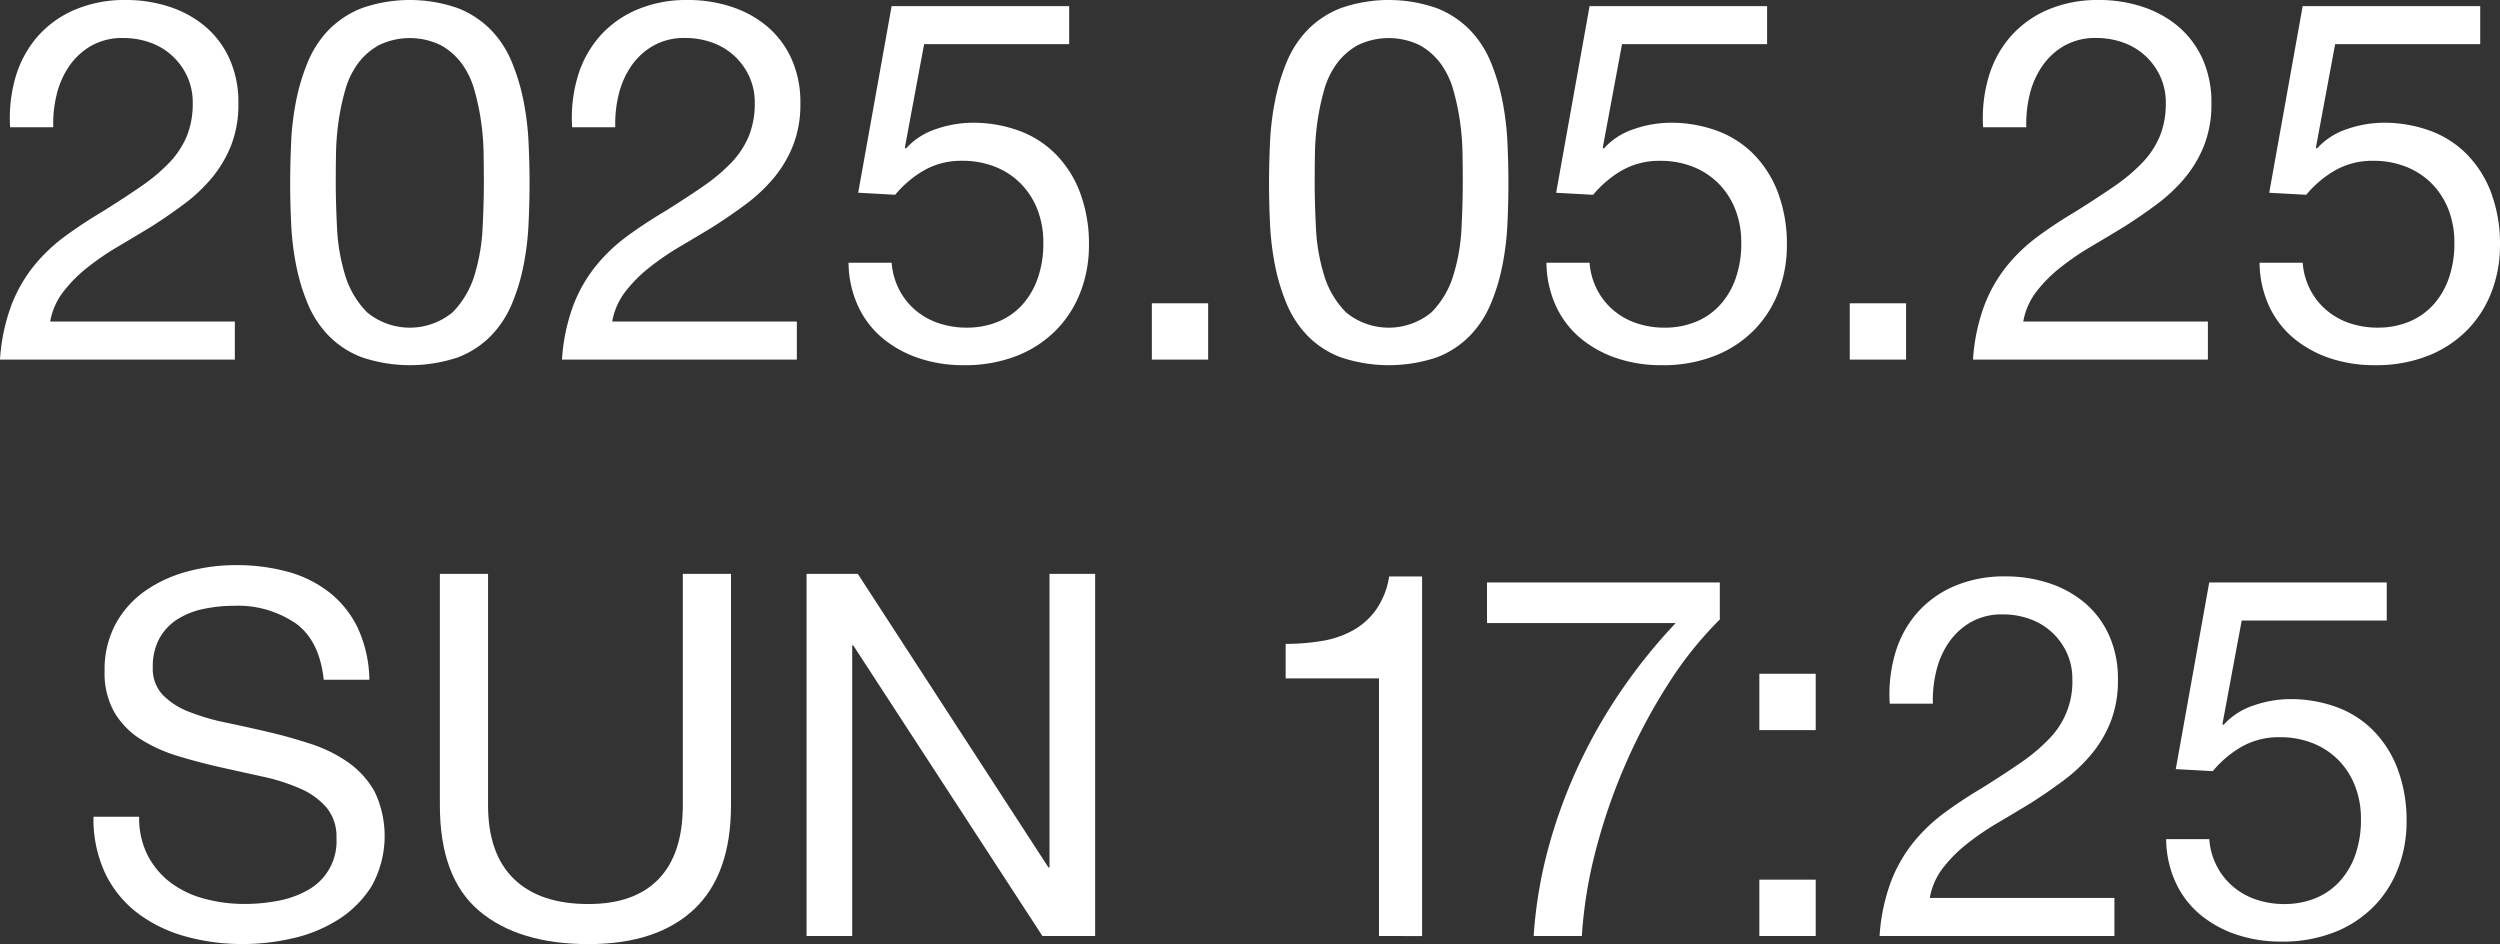
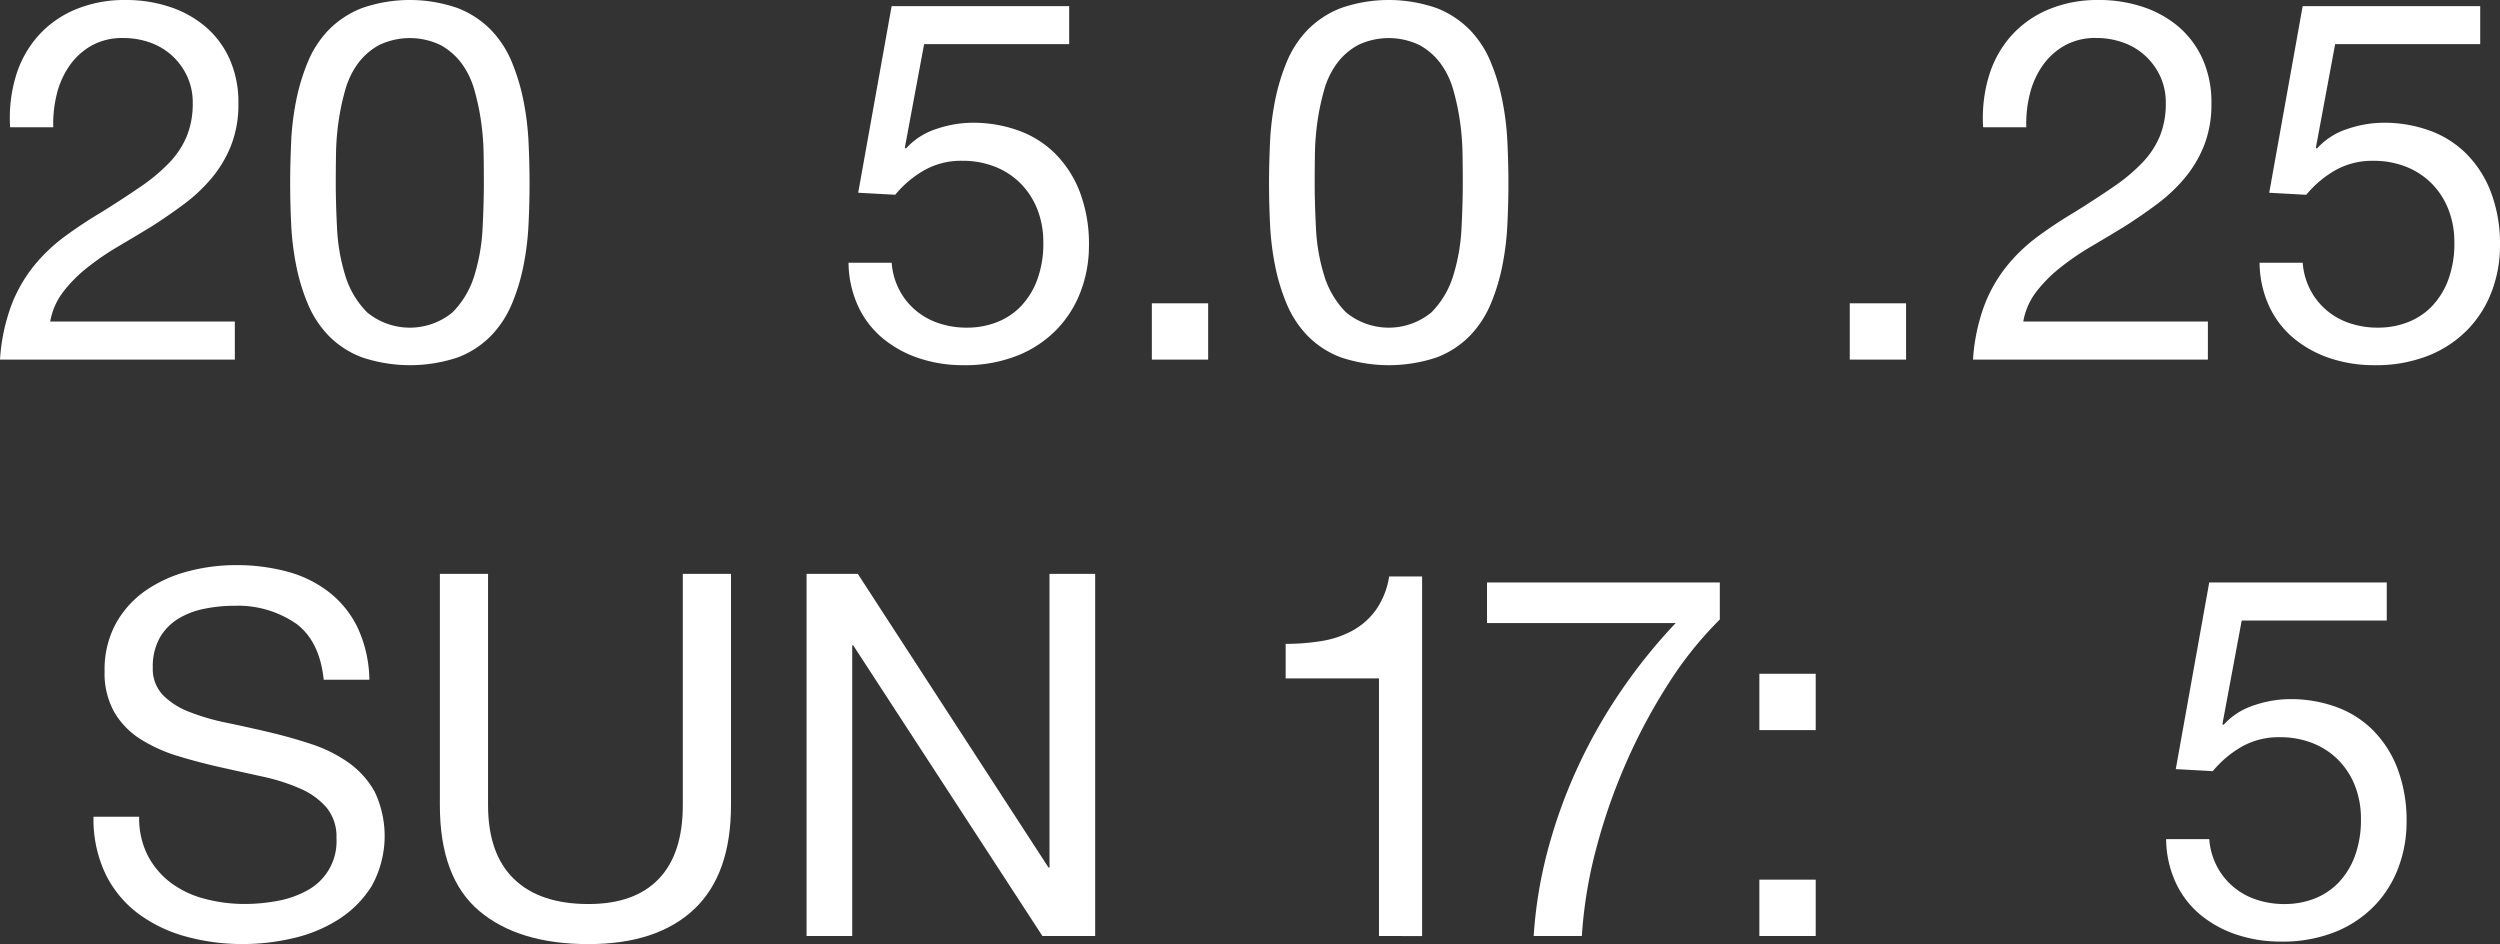
<svg xmlns="http://www.w3.org/2000/svg" width="284" height="107.25">
  <rect width="100%" height="100%" fill="#333333" stroke="none" />
  <defs>
    <clipPath id="a">
      <path data-name="長方形 1231" fill="#fff" d="M0 0h284v107.25H0z" />
    </clipPath>
  </defs>
  <g data-name="グループ 3528" clip-path="url(#a)" fill="#fff">
    <path data-name="パス 15726" d="M1.786 8.7a12.213 12.213 0 012.507-4.58 11.756 11.756 0 014.234-3.025A14.421 14.421 0 0114.29 0a15.654 15.654 0 014.984.778 12.1 12.1 0 014.062 2.247 10.483 10.483 0 012.737 3.659 12.02 12.02 0 011.008 5.07 12.735 12.735 0 01-.835 4.783 13.642 13.642 0 01-2.218 3.716 18.631 18.631 0 01-3.169 2.967q-1.786 1.326-3.687 2.536-1.9 1.153-3.8 2.275a30.165 30.165 0 00-3.486 2.391 15.847 15.847 0 00-2.708 2.737A7.746 7.746 0 005.7 36.53h20.977v4.321H0a21.678 21.678 0 011.3-6.194 16.552 16.552 0 012.56-4.465 19.31 19.31 0 013.515-3.342q1.958-1.439 4.091-2.708 2.592-1.613 4.552-2.967a20.126 20.126 0 003.255-2.737 9.83 9.83 0 001.959-3 9.8 9.8 0 00.663-3.745 7.057 7.057 0 00-.634-3.025 7.411 7.411 0 00-1.7-2.333 7.333 7.333 0 00-2.506-1.5A8.939 8.939 0 0014 4.321a7.123 7.123 0 00-3.659.893 7.682 7.682 0 00-2.505 2.334A9.738 9.738 0 006.425 10.8a13.831 13.831 0 00-.374 3.658h-4.9A16.513 16.513 0 011.786 8.7" />
    <path data-name="パス 15727" d="M33.072 16.134a31.632 31.632 0 01.576-4.725 23.2 23.2 0 011.326-4.379 11.608 11.608 0 012.362-3.63A10.757 10.757 0 0141.11.922a16.538 16.538 0 0110.89 0A10.768 10.768 0 0155.774 3.4a11.625 11.625 0 012.362 3.63 23.237 23.237 0 011.325 4.379 31.886 31.886 0 01.581 4.725q.115 2.42.115 4.667t-.115 4.666a31.878 31.878 0 01-.576 4.725 22.478 22.478 0 01-1.325 4.35 11.7 11.7 0 01-2.362 3.6 10.484 10.484 0 01-3.745 2.449 17.136 17.136 0 01-10.919 0 10.433 10.433 0 01-3.774-2.449 11.687 11.687 0 01-2.362-3.6 22.444 22.444 0 01-1.325-4.35 31.625 31.625 0 01-.576-4.725q-.116-2.42-.115-4.667t.115-4.667m5.209 9.767a21.656 21.656 0 00.922 5.359 10.114 10.114 0 002.506 4.235 7.639 7.639 0 009.68 0 10.123 10.123 0 002.506-4.235 21.723 21.723 0 00.922-5.359q.143-2.852.144-5.157 0-1.5-.029-3.313a29 29 0 00-.288-3.63 27.144 27.144 0 00-.749-3.543 9.4 9.4 0 00-1.44-3.025 7.442 7.442 0 00-2.392-2.1 8.063 8.063 0 00-7.029 0 7.425 7.425 0 00-2.391 2.1 9.362 9.362 0 00-1.44 3.025 26.912 26.912 0 00-.749 3.543 28.908 28.908 0 00-.288 3.63q-.029 1.816-.029 3.313 0 2.3.144 5.157" />
-     <path data-name="パス 15728" d="M65.627 8.7a12.213 12.213 0 012.506-4.581 11.756 11.756 0 014.235-3.025A14.421 14.421 0 0178.131 0a15.654 15.654 0 014.984.778 12.1 12.1 0 014.062 2.247 10.483 10.483 0 012.737 3.659 12.02 12.02 0 011.008 5.07 12.735 12.735 0 01-.835 4.783 13.641 13.641 0 01-2.218 3.716A18.63 18.63 0 0184.7 23.22q-1.786 1.326-3.687 2.536-1.9 1.153-3.8 2.275a30.165 30.165 0 00-3.486 2.391 15.847 15.847 0 00-2.708 2.737 7.746 7.746 0 00-1.472 3.371H90.52v4.321H63.841a21.679 21.679 0 011.3-6.194 16.552 16.552 0 012.564-4.466 19.31 19.31 0 013.515-3.342q1.958-1.439 4.091-2.708 2.592-1.613 4.552-2.967a20.126 20.126 0 003.255-2.737 9.83 9.83 0 001.959-3 9.8 9.8 0 00.663-3.745 7.057 7.057 0 00-.634-3.025 7.412 7.412 0 00-1.7-2.333 7.333 7.333 0 00-2.506-1.5 8.939 8.939 0 00-3.054-.519 7.123 7.123 0 00-3.659.893 7.682 7.682 0 00-2.506 2.333 9.738 9.738 0 00-1.411 3.256 13.832 13.832 0 00-.374 3.658h-4.9a16.512 16.512 0 01.631-5.755" />
-     <path data-name="パス 15729" d="M104.98 5.013l-2.189 11.754.115.115a7.877 7.877 0 013.428-2.219 12.843 12.843 0 014.177-.72 15.141 15.141 0 015.128.864 11.38 11.38 0 014.206 2.622 12.506 12.506 0 012.823 4.379 16.625 16.625 0 011.037 6.136 14.615 14.615 0 01-.893 5.042 12.6 12.6 0 01-2.679 4.35 12.847 12.847 0 01-4.466 3.025 16.078 16.078 0 01-6.251 1.123 15.666 15.666 0 01-4.984-.778 12.777 12.777 0 01-4.119-2.247A10.453 10.453 0 0197.49 34.8a12.022 12.022 0 01-1.095-4.955h4.9a7.857 7.857 0 00.778 2.91 7.66 7.66 0 001.786 2.362 7.921 7.921 0 002.651 1.556 9.909 9.909 0 003.371.547 9.219 9.219 0 003.313-.6 7.624 7.624 0 002.766-1.815 8.7 8.7 0 001.869-3.028 11.863 11.863 0 00.692-4.235 10.169 10.169 0 00-.662-3.717 8.664 8.664 0 00-1.873-2.938 8.49 8.49 0 00-2.91-1.93 9.931 9.931 0 00-3.774-.692 8.521 8.521 0 00-4.293 1.066 12.063 12.063 0 00-3.313 2.794l-4.206-.231 3.8-21.2h20.169v4.319z" />
+     <path data-name="パス 15729" d="M104.98 5.013l-2.189 11.754.115.115a7.877 7.877 0 013.428-2.219 12.843 12.843 0 014.177-.72 15.141 15.141 0 015.128.864 11.38 11.38 0 014.206 2.622 12.506 12.506 0 012.823 4.379 16.625 16.625 0 011.037 6.136 14.615 14.615 0 01-.893 5.042 12.6 12.6 0 01-2.679 4.35 12.847 12.847 0 01-4.466 3.025 16.078 16.078 0 01-6.251 1.123 15.666 15.666 0 01-4.984-.778 12.777 12.777 0 01-4.119-2.247A10.453 10.453 0 0197.49 34.8a12.022 12.022 0 01-1.095-4.955h4.9a7.857 7.857 0 00.778 2.91 7.66 7.66 0 001.786 2.362 7.921 7.921 0 002.651 1.556 9.909 9.909 0 003.371.547 9.219 9.219 0 003.313-.6 7.624 7.624 0 002.766-1.815 8.7 8.7 0 001.869-3.028 11.863 11.863 0 00.692-4.235 10.169 10.169 0 00-.662-3.717 8.664 8.664 0 00-1.873-2.938 8.49 8.49 0 00-2.91-1.93 9.931 9.931 0 00-3.774-.692 8.521 8.521 0 00-4.293 1.066 12.063 12.063 0 00-3.313 2.794l-4.206-.231 3.8-21.2h20.169v4.319" />
    <path data-name="長方形 1229" d="M130.85 34.456h6.396v6.395h-6.396z" />
    <path data-name="パス 15730" d="M144.276 16.134a31.634 31.634 0 01.576-4.725 23.2 23.2 0 011.325-4.379 11.609 11.609 0 012.362-3.63 10.758 10.758 0 013.777-2.478 16.538 16.538 0 0110.89 0 10.768 10.768 0 013.772 2.478 11.624 11.624 0 012.362 3.63 23.238 23.238 0 011.325 4.379 31.884 31.884 0 01.576 4.725q.115 2.42.115 4.667t-.115 4.667a31.876 31.876 0 01-.576 4.725 22.479 22.479 0 01-1.325 4.35 11.7 11.7 0 01-2.362 3.6 10.484 10.484 0 01-3.745 2.449 17.136 17.136 0 01-10.919 0 10.433 10.433 0 01-3.774-2.449 11.688 11.688 0 01-2.362-3.6 22.447 22.447 0 01-1.325-4.35 31.627 31.627 0 01-.576-4.725q-.116-2.42-.115-4.667t.115-4.667m5.215 9.766a21.656 21.656 0 00.922 5.359 10.114 10.114 0 002.506 4.235 7.639 7.639 0 009.68 0 10.123 10.123 0 002.506-4.235 21.72 21.72 0 00.922-5.359q.144-2.852.144-5.157 0-1.5-.029-3.313a28.99 28.99 0 00-.288-3.63 27.14 27.14 0 00-.749-3.543 9.4 9.4 0 00-1.44-3.025 7.442 7.442 0 00-2.392-2.1 8.063 8.063 0 00-7.029 0 7.426 7.426 0 00-2.391 2.1 9.362 9.362 0 00-1.44 3.025 26.922 26.922 0 00-.749 3.543 28.909 28.909 0 00-.288 3.63q-.029 1.816-.029 3.313 0 2.3.144 5.157" />
-     <path data-name="パス 15731" d="M184.263 5.013l-2.189 11.754.115.115a7.877 7.877 0 013.428-2.219 12.843 12.843 0 014.177-.72 15.141 15.141 0 015.128.864 11.379 11.379 0 014.206 2.622 12.507 12.507 0 012.823 4.379 16.625 16.625 0 011.038 6.138 14.615 14.615 0 01-.893 5.042 12.6 12.6 0 01-2.68 4.35 12.84 12.84 0 01-4.465 3.025 16.078 16.078 0 01-6.251 1.123 15.665 15.665 0 01-4.984-.778 12.777 12.777 0 01-4.12-2.247 10.454 10.454 0 01-2.823-3.659 12.022 12.022 0 01-1.095-4.955h4.9a7.857 7.857 0 00.778 2.91 7.66 7.66 0 001.786 2.362 7.921 7.921 0 002.651 1.556 9.909 9.909 0 003.371.547 9.219 9.219 0 003.313-.6 7.624 7.624 0 002.766-1.815 8.7 8.7 0 001.872-3.025 11.864 11.864 0 00.692-4.235 10.169 10.169 0 00-.662-3.717 8.663 8.663 0 00-1.873-2.938 8.489 8.489 0 00-2.91-1.93 9.931 9.931 0 00-3.774-.692 8.521 8.521 0 00-4.293 1.066 12.064 12.064 0 00-3.313 2.794l-4.206-.231 3.8-21.2h20.167v4.314z" />
    <path data-name="長方形 1230" d="M210.133 34.456h6.396v6.395h-6.396z" />
    <path data-name="パス 15732" d="M225.921 8.7a12.214 12.214 0 012.506-4.581 11.756 11.756 0 014.234-3.024A14.421 14.421 0 01238.425 0a15.654 15.654 0 014.984.778 12.1 12.1 0 014.062 2.247 10.484 10.484 0 012.737 3.659 12.021 12.021 0 011.008 5.07 12.735 12.735 0 01-.836 4.783 13.642 13.642 0 01-2.218 3.716 18.633 18.633 0 01-3.169 2.967q-1.786 1.326-3.687 2.536-1.9 1.153-3.8 2.275a30.166 30.166 0 00-3.486 2.391 15.847 15.847 0 00-2.708 2.737 7.747 7.747 0 00-1.469 3.371h20.973v4.321h-26.681a21.679 21.679 0 011.3-6.194 16.552 16.552 0 012.564-4.466 19.321 19.321 0 013.515-3.342q1.958-1.439 4.091-2.708 2.593-1.613 4.552-2.967a20.145 20.145 0 003.255-2.737 9.828 9.828 0 001.959-3 9.8 9.8 0 00.663-3.745 7.057 7.057 0 00-.634-3.025 7.411 7.411 0 00-1.7-2.333 7.332 7.332 0 00-2.506-1.5 8.939 8.939 0 00-3.054-.519 7.123 7.123 0 00-3.659.893 7.681 7.681 0 00-2.506 2.333 9.739 9.739 0 00-1.414 3.259 13.85 13.85 0 00-.375 3.658h-4.9a16.513 16.513 0 01.635-5.758" />
    <path data-name="パス 15733" d="M265.274 5.013l-2.189 11.754.115.115a7.876 7.876 0 013.428-2.219 12.843 12.843 0 014.177-.72 15.141 15.141 0 015.128.864 11.38 11.38 0 014.206 2.622 12.506 12.506 0 012.823 4.379 16.625 16.625 0 011.037 6.136 14.615 14.615 0 01-.893 5.042 12.6 12.6 0 01-2.679 4.35 12.847 12.847 0 01-4.466 3.025 16.078 16.078 0 01-6.251 1.123 15.666 15.666 0 01-4.984-.778 12.776 12.776 0 01-4.12-2.247 10.454 10.454 0 01-2.823-3.659 12.021 12.021 0 01-1.095-4.955h4.9a7.859 7.859 0 00.778 2.91 7.654 7.654 0 001.786 2.362 7.914 7.914 0 002.65 1.556 9.91 9.91 0 003.371.547 9.219 9.219 0 003.313-.6 7.624 7.624 0 002.766-1.815 8.7 8.7 0 001.872-3.025 11.864 11.864 0 00.692-4.235 10.168 10.168 0 00-.662-3.717 8.665 8.665 0 00-1.873-2.938 8.491 8.491 0 00-2.91-1.93 9.931 9.931 0 00-3.774-.692 8.521 8.521 0 00-4.293 1.066 12.053 12.053 0 00-3.313 2.794l-4.207-.231 3.8-21.2h20.169v4.316z" />
    <path data-name="パス 15734" d="M156.651 106.329V77.063h-10.6v-3.918a25.216 25.216 0 004.033-.317 11.01 11.01 0 003.544-1.181 8.08 8.08 0 002.679-2.362 8.989 8.989 0 001.5-3.8h3.745v40.852z" />
    <path data-name="パス 15735" d="M189.551 77.634a64.573 64.573 0 00-4.811 8.988 65.676 65.676 0 00-3.428 9.853 51.079 51.079 0 00-1.613 9.853h-5.474a50.8 50.8 0 011.7-10.112 58.456 58.456 0 013.486-9.449 59.582 59.582 0 014.927-8.556 62.379 62.379 0 016.021-7.433h-21.435v-4.61h26.447v4.206a41.93 41.93 0 00-5.82 7.26" />
    <path data-name="パス 15736" d="M199.864 76.54h6.4v6.4h-6.4zm6.4 29.789h-6.4v-6.4h6.4z" />
-     <path data-name="パス 15737" d="M215.306 74.177a12.213 12.213 0 012.506-4.581 11.756 11.756 0 014.231-3.024 14.421 14.421 0 015.762-1.095 15.654 15.654 0 014.984.778 12.1 12.1 0 014.062 2.247 10.482 10.482 0 012.737 3.659 12.02 12.02 0 011.008 5.07 12.736 12.736 0 01-.835 4.783 13.641 13.641 0 01-2.218 3.716 18.633 18.633 0 01-3.169 2.967q-1.786 1.326-3.687 2.536-1.9 1.153-3.8 2.275a30.164 30.164 0 00-3.486 2.391 15.849 15.849 0 00-2.708 2.737 7.746 7.746 0 00-1.469 3.371h20.973v4.321H213.52a21.677 21.677 0 011.3-6.194 16.552 16.552 0 012.564-4.466 19.311 19.311 0 013.515-3.342q1.958-1.439 4.091-2.708 2.592-1.613 4.552-2.967a20.127 20.127 0 003.255-2.737 9.2 9.2 0 002.622-6.741 7.057 7.057 0 00-.634-3.025 7.411 7.411 0 00-1.7-2.333 7.333 7.333 0 00-2.506-1.5 8.939 8.939 0 00-3.054-.519 7.123 7.123 0 00-3.659.893 7.682 7.682 0 00-2.506 2.333 9.738 9.738 0 00-1.411 3.256 13.834 13.834 0 00-.374 3.658h-4.9a16.513 16.513 0 01.634-5.762" />
    <path data-name="パス 15738" d="M254.659 70.489l-2.189 11.754.115.115a7.877 7.877 0 013.428-2.219 12.845 12.845 0 014.177-.72 15.142 15.142 0 015.128.864 11.381 11.381 0 014.207 2.625 12.506 12.506 0 012.823 4.379 16.625 16.625 0 011.037 6.136 14.617 14.617 0 01-.893 5.042 12.6 12.6 0 01-2.679 4.35 12.846 12.846 0 01-4.466 3.025 16.078 16.078 0 01-6.251 1.123 15.666 15.666 0 01-4.984-.778 12.777 12.777 0 01-4.12-2.247 10.453 10.453 0 01-2.823-3.659 12.022 12.022 0 01-1.095-4.955h4.9a7.857 7.857 0 00.778 2.91 7.66 7.66 0 001.786 2.362 7.921 7.921 0 002.651 1.556 9.909 9.909 0 003.371.547 9.218 9.218 0 003.313-.6 7.624 7.624 0 002.766-1.815 8.7 8.7 0 001.872-3.025 11.865 11.865 0 00.692-4.235 10.169 10.169 0 00-.662-3.717 8.665 8.665 0 00-1.873-2.938 8.49 8.49 0 00-2.91-1.93 9.931 9.931 0 00-3.774-.692 8.521 8.521 0 00-4.296 1.061 12.055 12.055 0 00-3.313 2.794l-4.207-.231 3.8-21.2h20.167v4.321z" />
    <path data-name="パス 15739" d="M33.576 70.806a11.617 11.617 0 00-7-1.988 16.7 16.7 0 00-3.4.346 9.013 9.013 0 00-2.967 1.152 6.06 6.06 0 00-2.074 2.161 6.685 6.685 0 00-.778 3.371 4.287 4.287 0 001.124 3.082 8.318 8.318 0 003 1.931 25.1 25.1 0 004.235 1.238q2.362.491 4.811 1.066t4.811 1.354a15.882 15.882 0 014.235 2.1 10.019 10.019 0 013 3.342 11.718 11.718 0 01-.346 10.688 12.1 12.1 0 01-3.774 3.8 16.41 16.41 0 01-5.157 2.131 25.027 25.027 0 01-5.675.663 24.136 24.136 0 01-6.54-.864 16.141 16.141 0 01-5.416-2.622 12.415 12.415 0 01-3.688-4.494 14.46 14.46 0 01-1.354-6.482h5.185a9.288 9.288 0 001.009 4.465 9.16 9.16 0 002.65 3.083 11.167 11.167 0 003.832 1.786 17.564 17.564 0 004.494.576 20.441 20.441 0 003.716-.346 10.959 10.959 0 003.371-1.181 6.324 6.324 0 003.342-5.964 5.162 5.162 0 00-1.124-3.457 8.266 8.266 0 00-3-2.161 22.008 22.008 0 00-4.235-1.354q-2.364-.519-4.811-1.066t-4.811-1.267a17.384 17.384 0 01-4.235-1.9 9.1 9.1 0 01-3-3.054 9 9 0 01-1.123-4.7 10.9 10.9 0 011.267-5.387 11.073 11.073 0 013.371-3.746 15.154 15.154 0 014.782-2.189 21.123 21.123 0 015.5-.72 22.015 22.015 0 015.877.749 13.336 13.336 0 014.753 2.362 11.411 11.411 0 013.227 4.062 14.522 14.522 0 011.3 5.848h-5.186q-.462-4.436-3.2-6.425" />
    <path data-name="パス 15740" d="M78.835 103.303q-4.207 3.948-11.984 3.947-7.951 0-12.417-3.774t-4.465-12.014V65.189h5.473v26.274q0 5.531 2.939 8.383t8.47 2.852q5.242 0 7.98-2.852t2.736-8.383V65.189h5.474v26.274q0 7.894-4.206 11.841" />
    <path data-name="パス 15741" d="M97.445 65.189l21.664 33.361h.115V65.189h5.186v41.139h-5.993L96.926 73.313h-.115v33.015h-5.186V65.189z" />
  </g>
</svg>